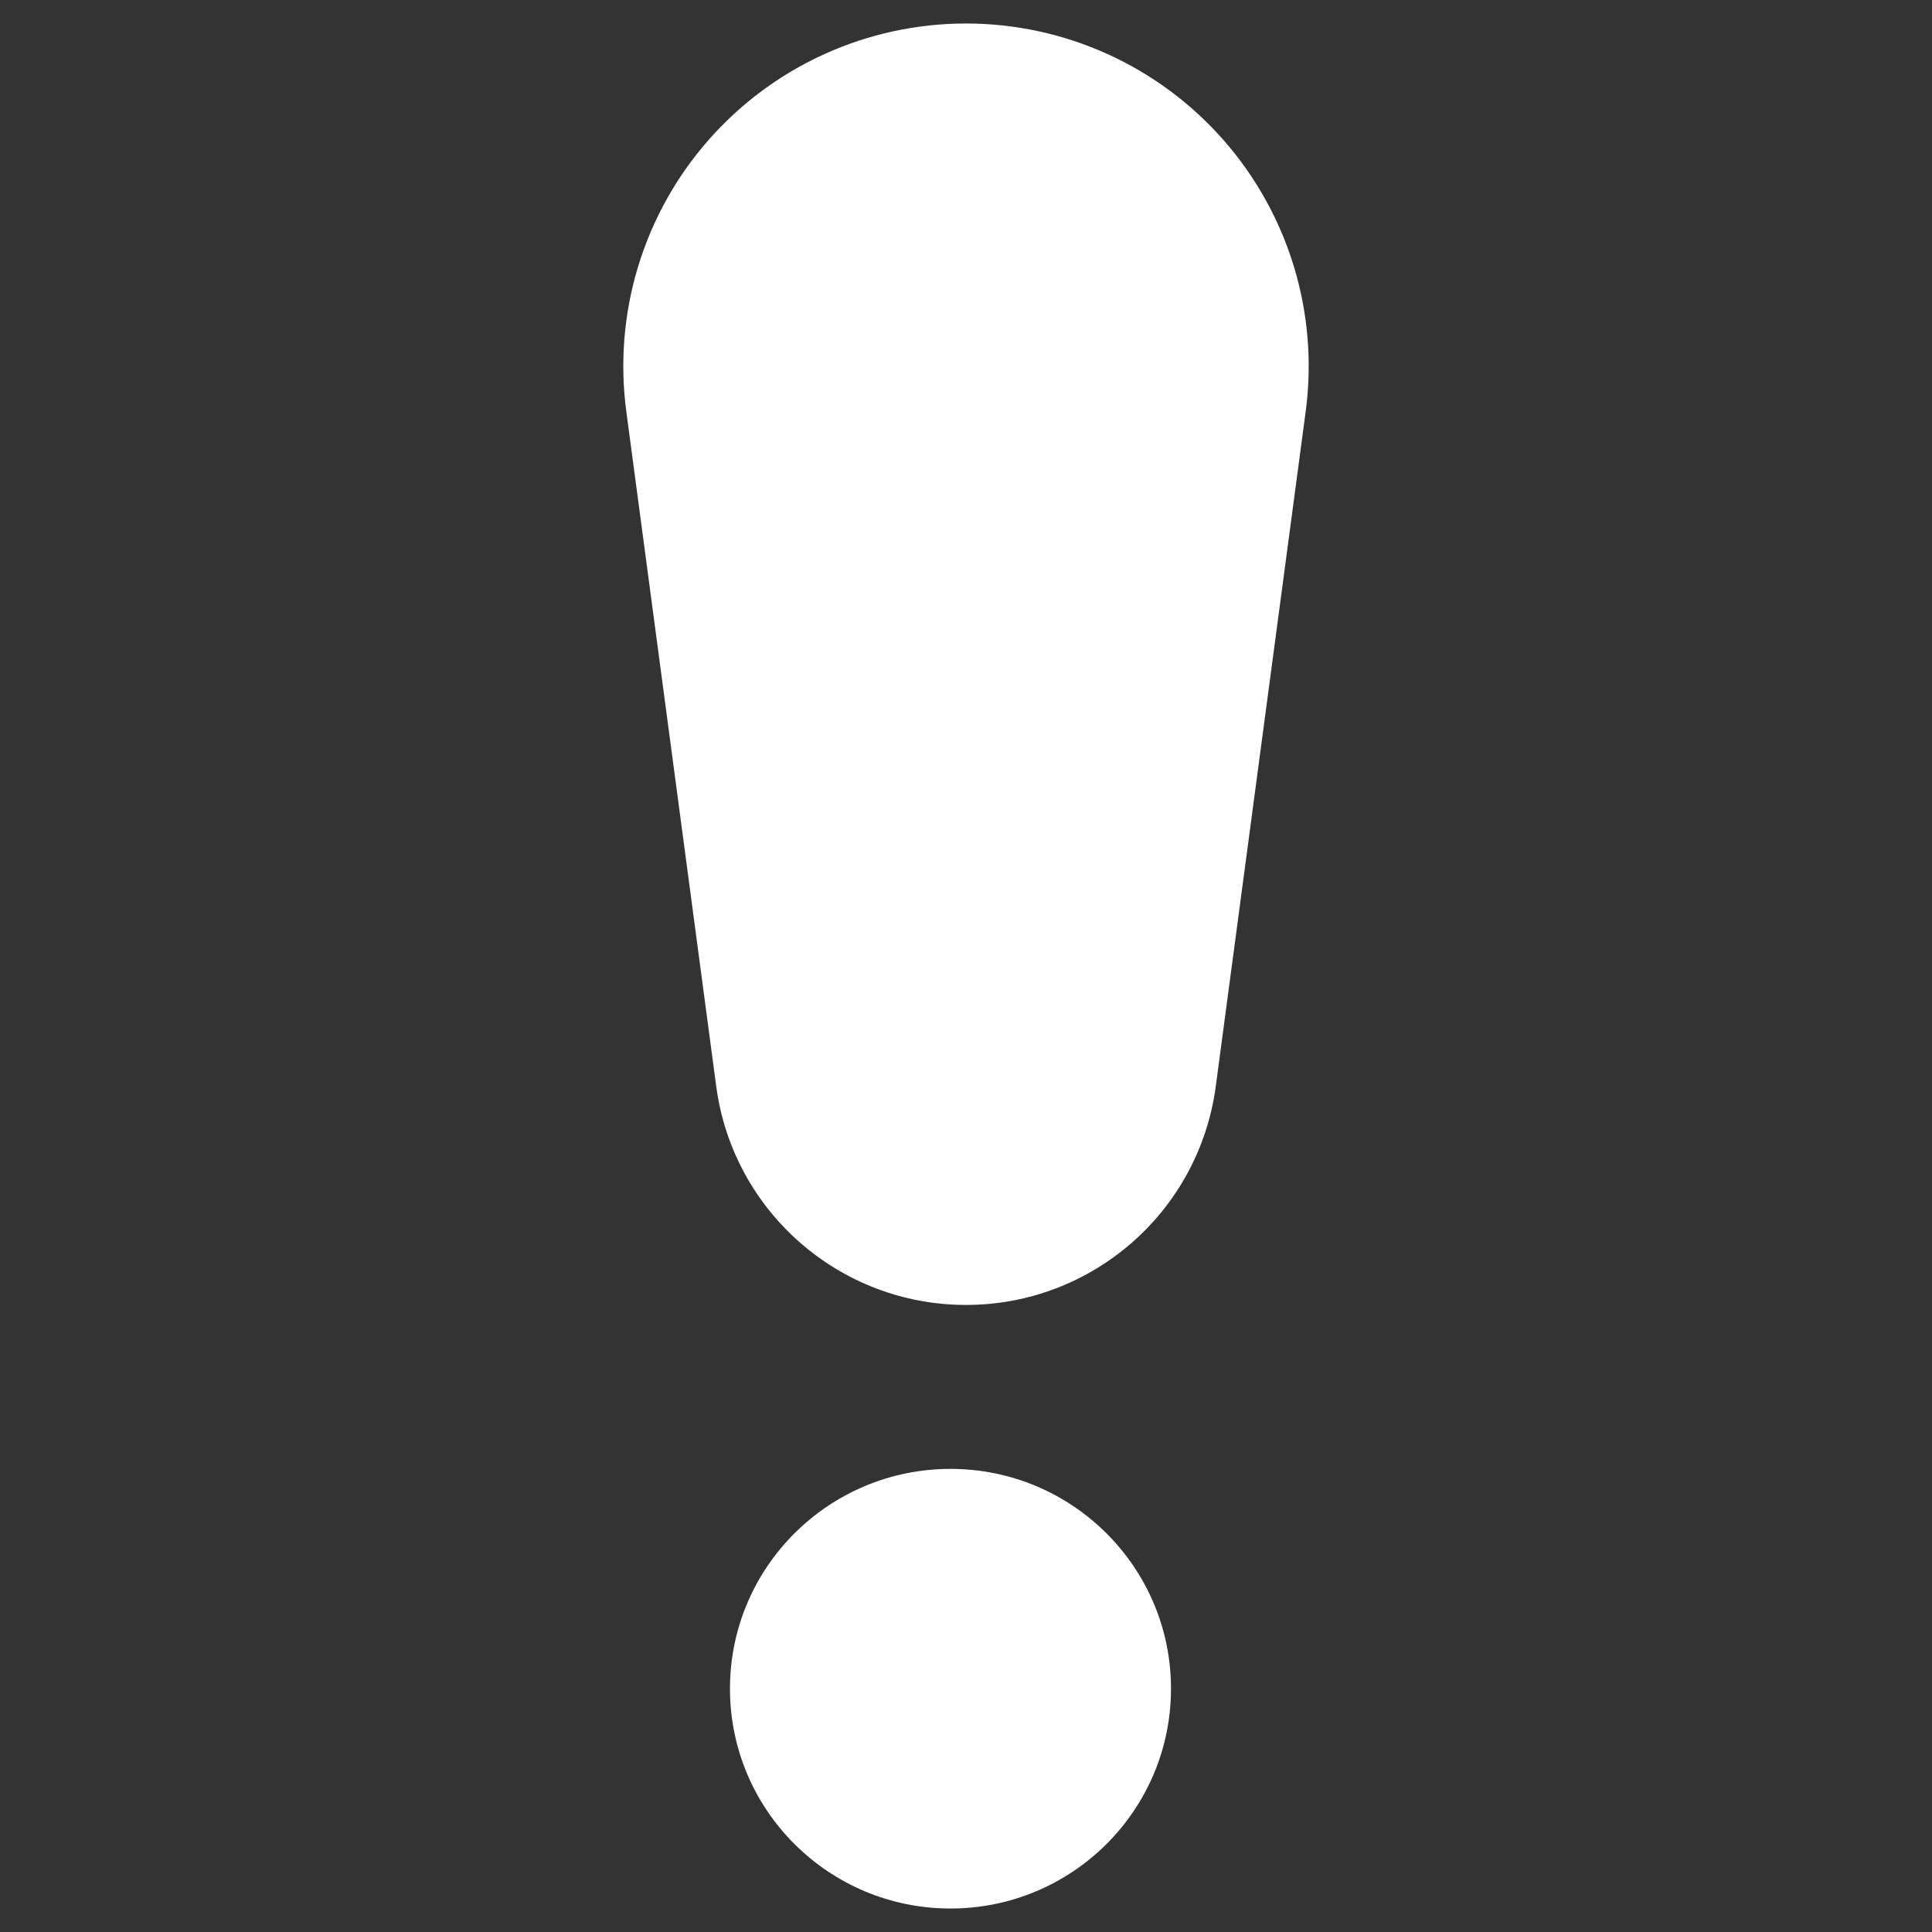
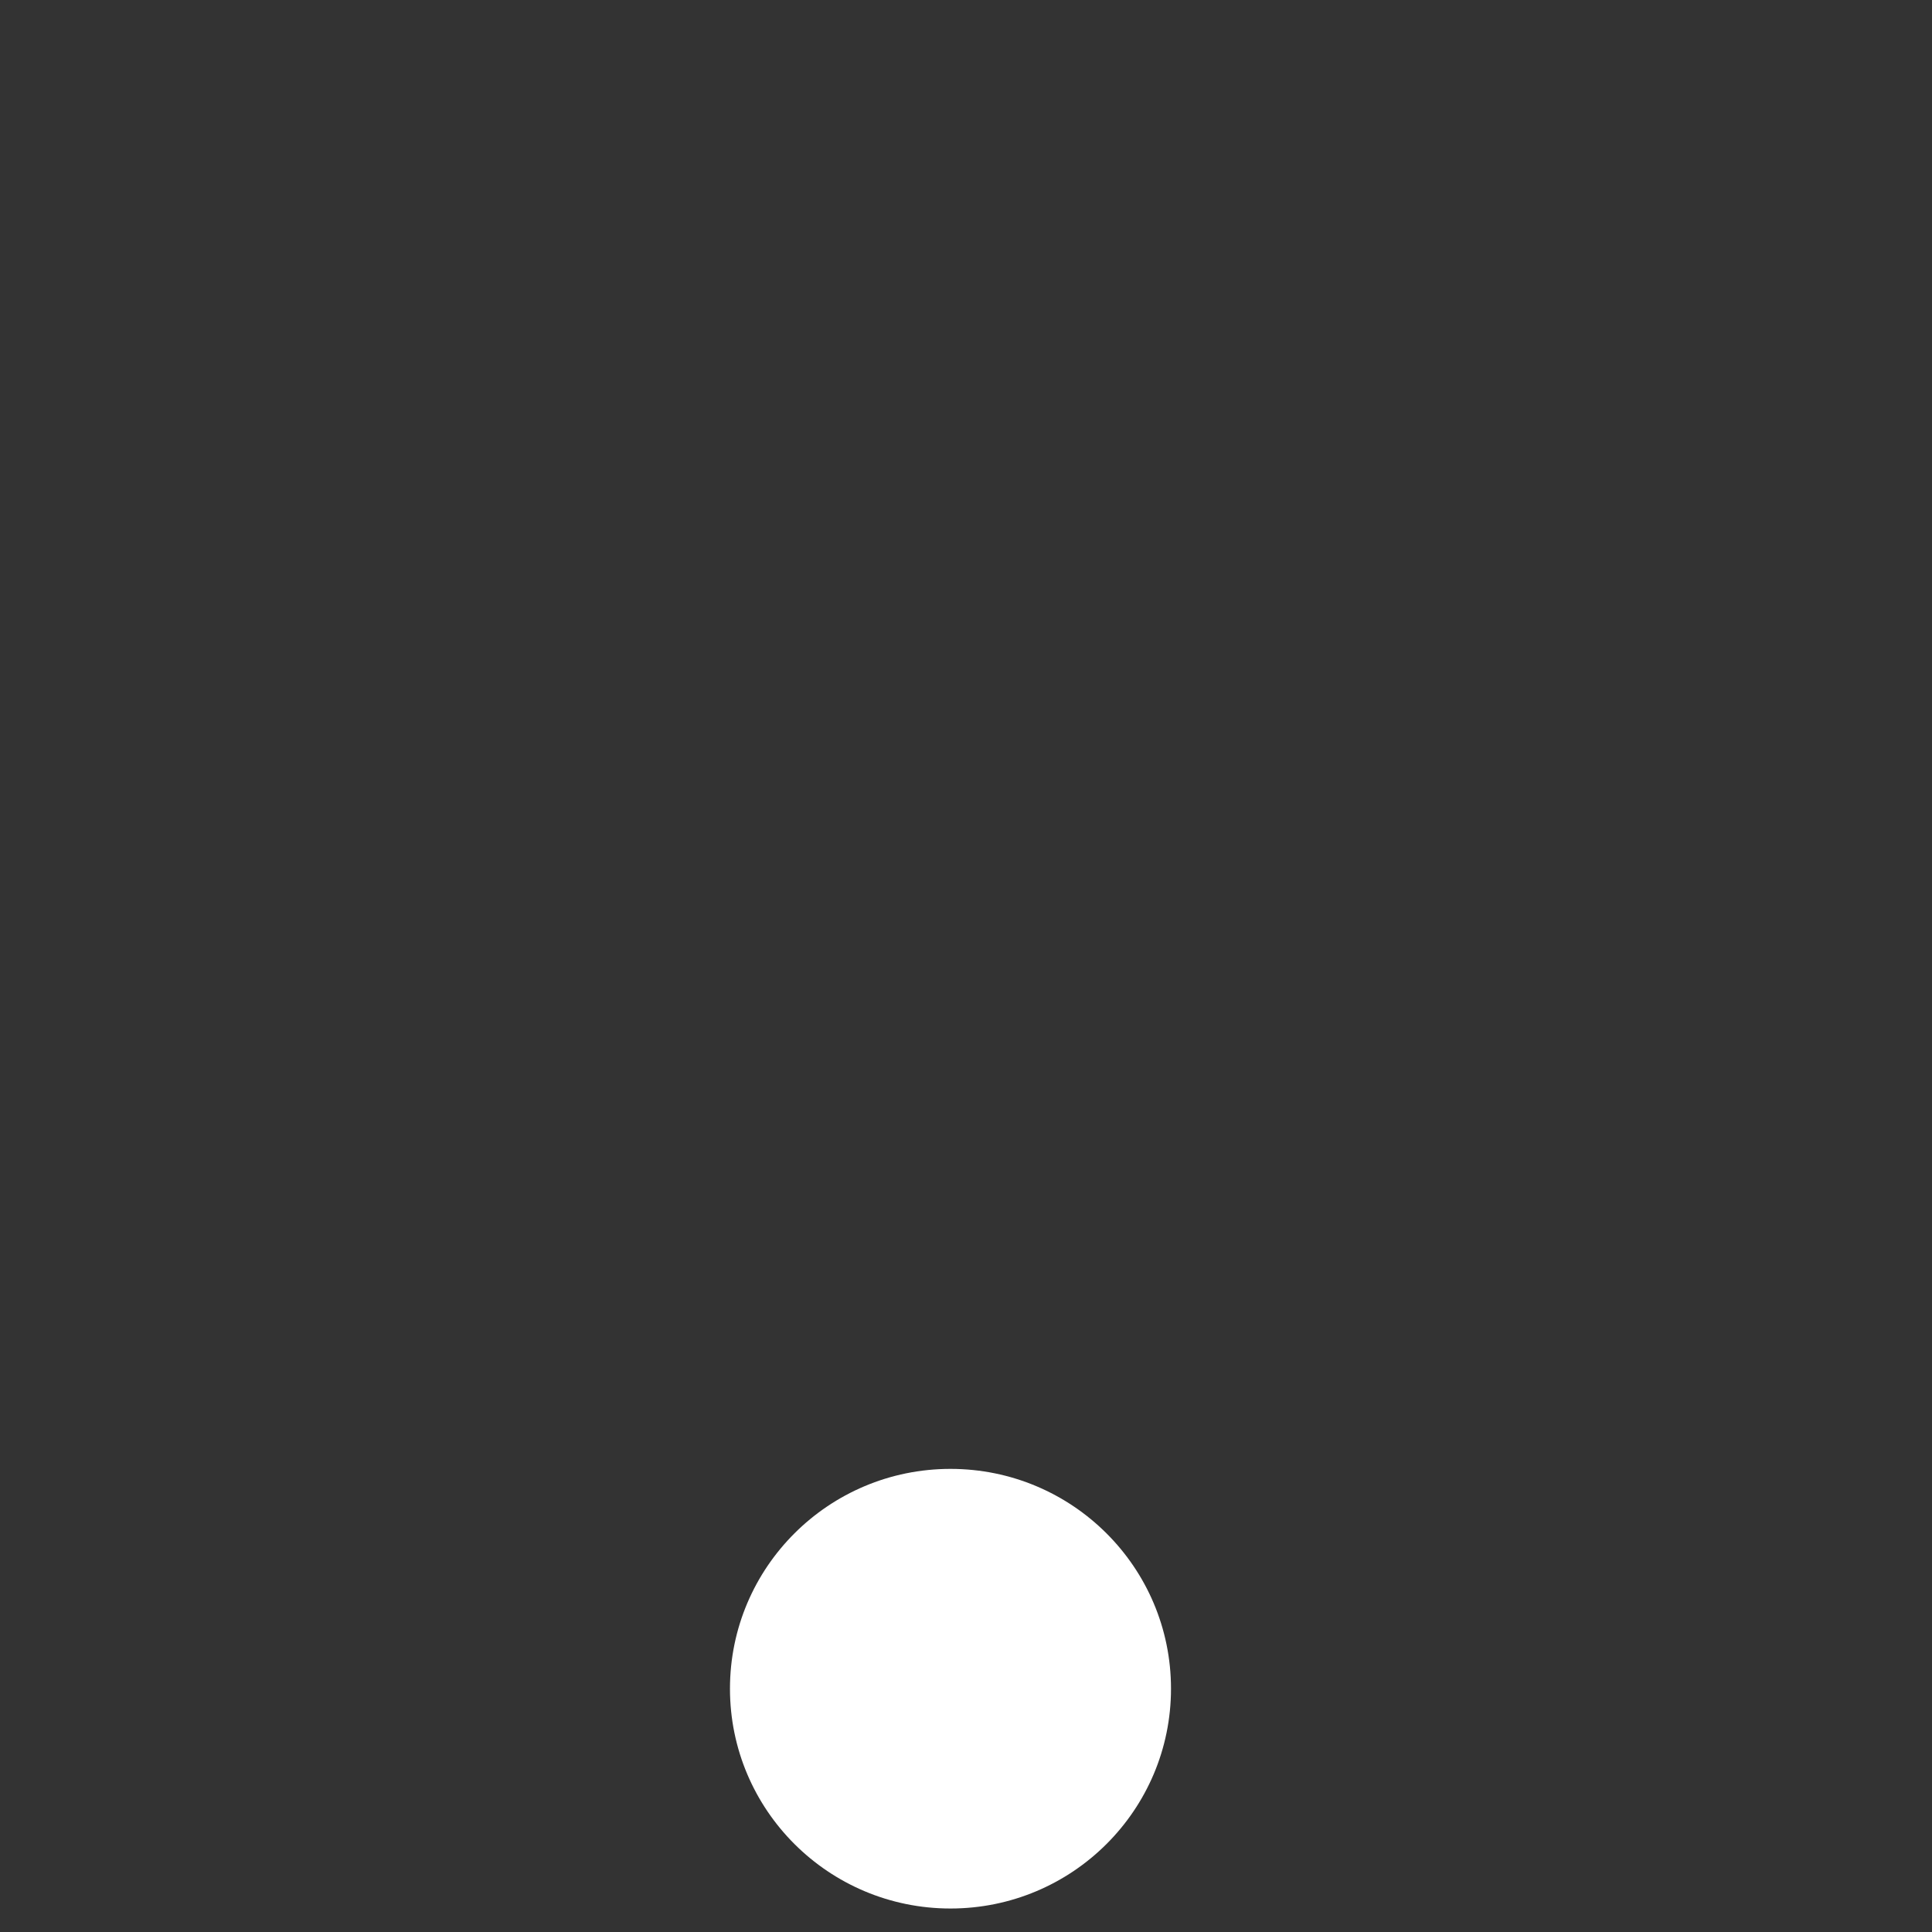
<svg xmlns="http://www.w3.org/2000/svg" width="100%" height="100%" viewBox="0 0 256 256" version="1.1" xml:space="preserve" style="fill-rule:evenodd;clip-rule:evenodd;stroke-linejoin:round;stroke-miterlimit:2;">
  <rect x="0" y="0" width="256" height="256" fill="#333333" stroke="none" />
  <g id="Alert">
-     <path d="M173.011,54.516c1.729,-12.973 -2.225,-26.062 -10.847,-35.909c-8.622,-9.847 -21.073,-15.494 -34.162,-15.494c-0.001,-0 -0.003,-0 -0.004,-0c-13.089,-0 -25.54,5.647 -34.162,15.494c-8.622,9.847 -12.576,22.936 -10.847,35.909c3.904,29.304 8.653,64.948 11.914,89.422c2.21,16.586 16.358,28.973 33.09,28.973c0.005,0 0.009,0 0.014,0c16.732,0 30.88,-12.387 33.09,-28.973c3.261,-24.474 8.01,-60.118 11.914,-89.422Z" style="fill:#fff;" />
    <ellipse cx="125.944" cy="223.761" rx="29.219" ry="29.126" style="fill:#fff;" />
  </g>
</svg>